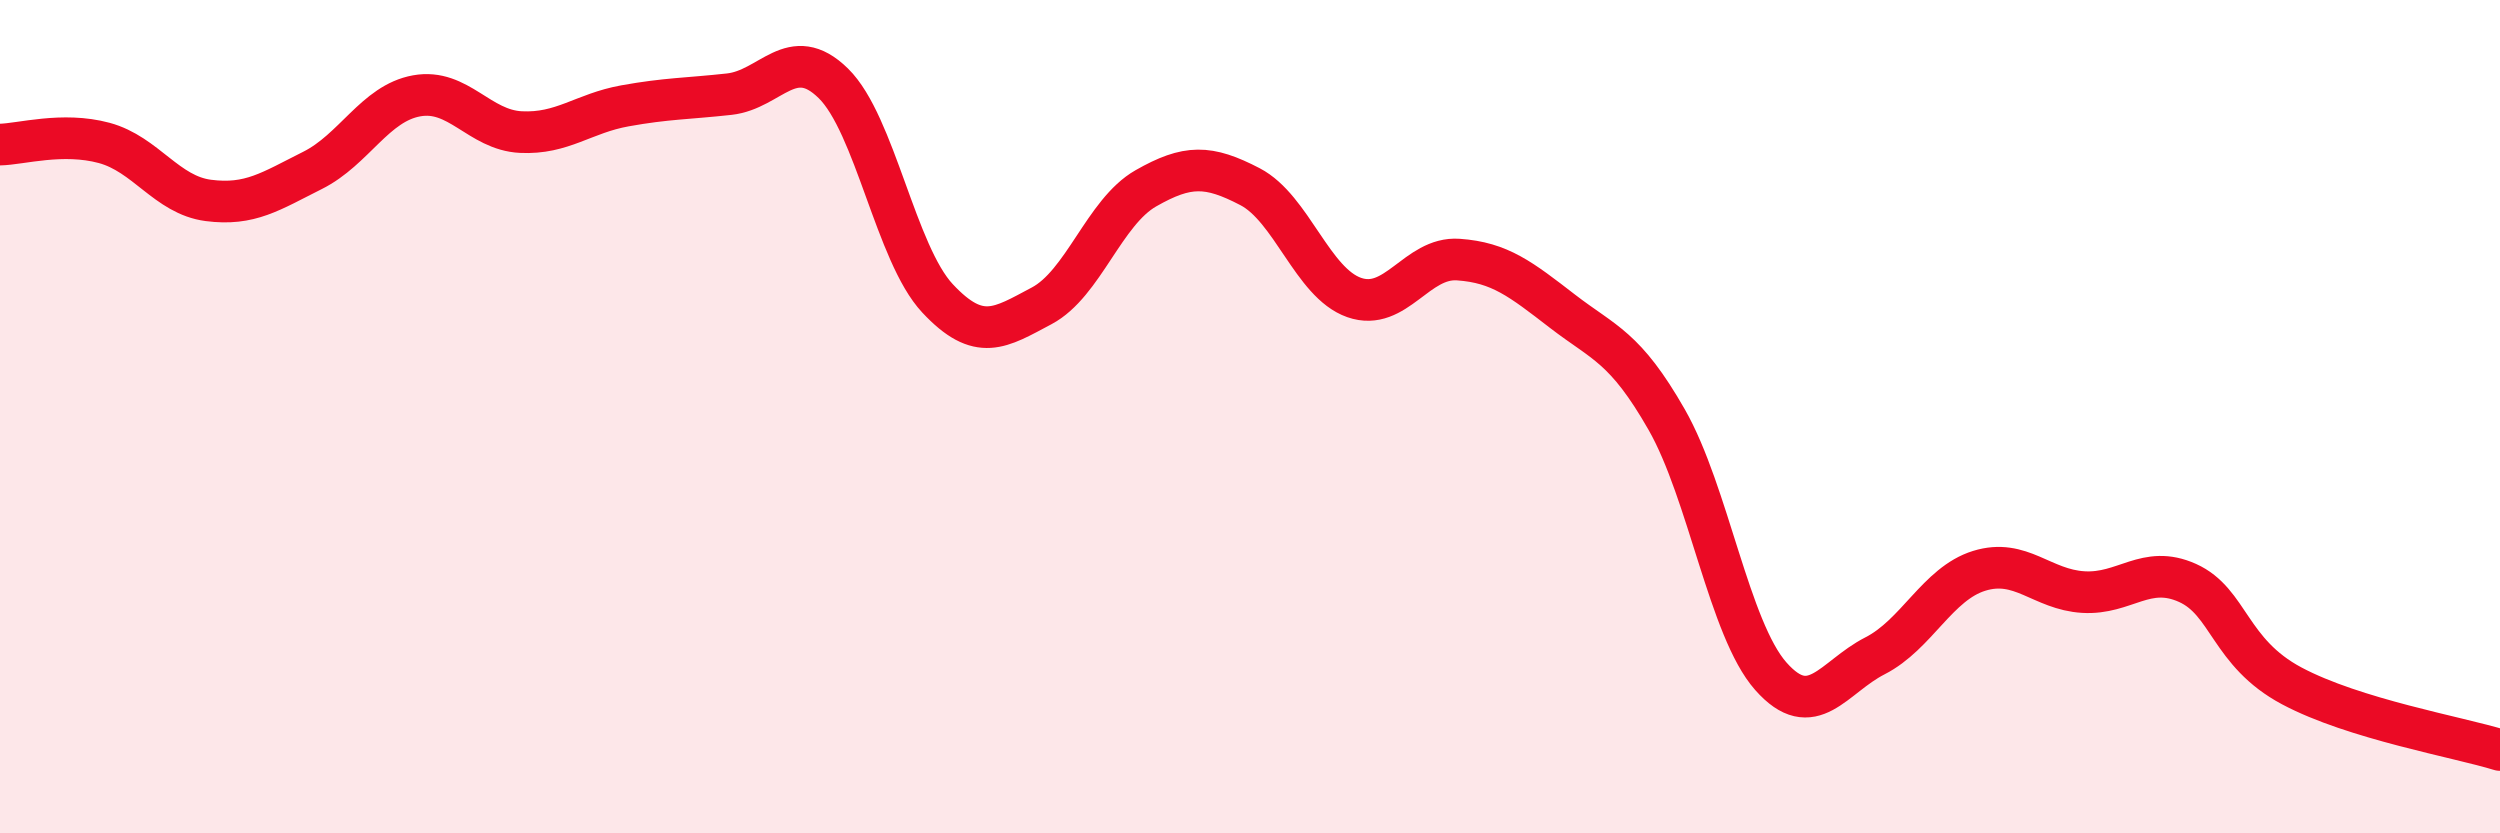
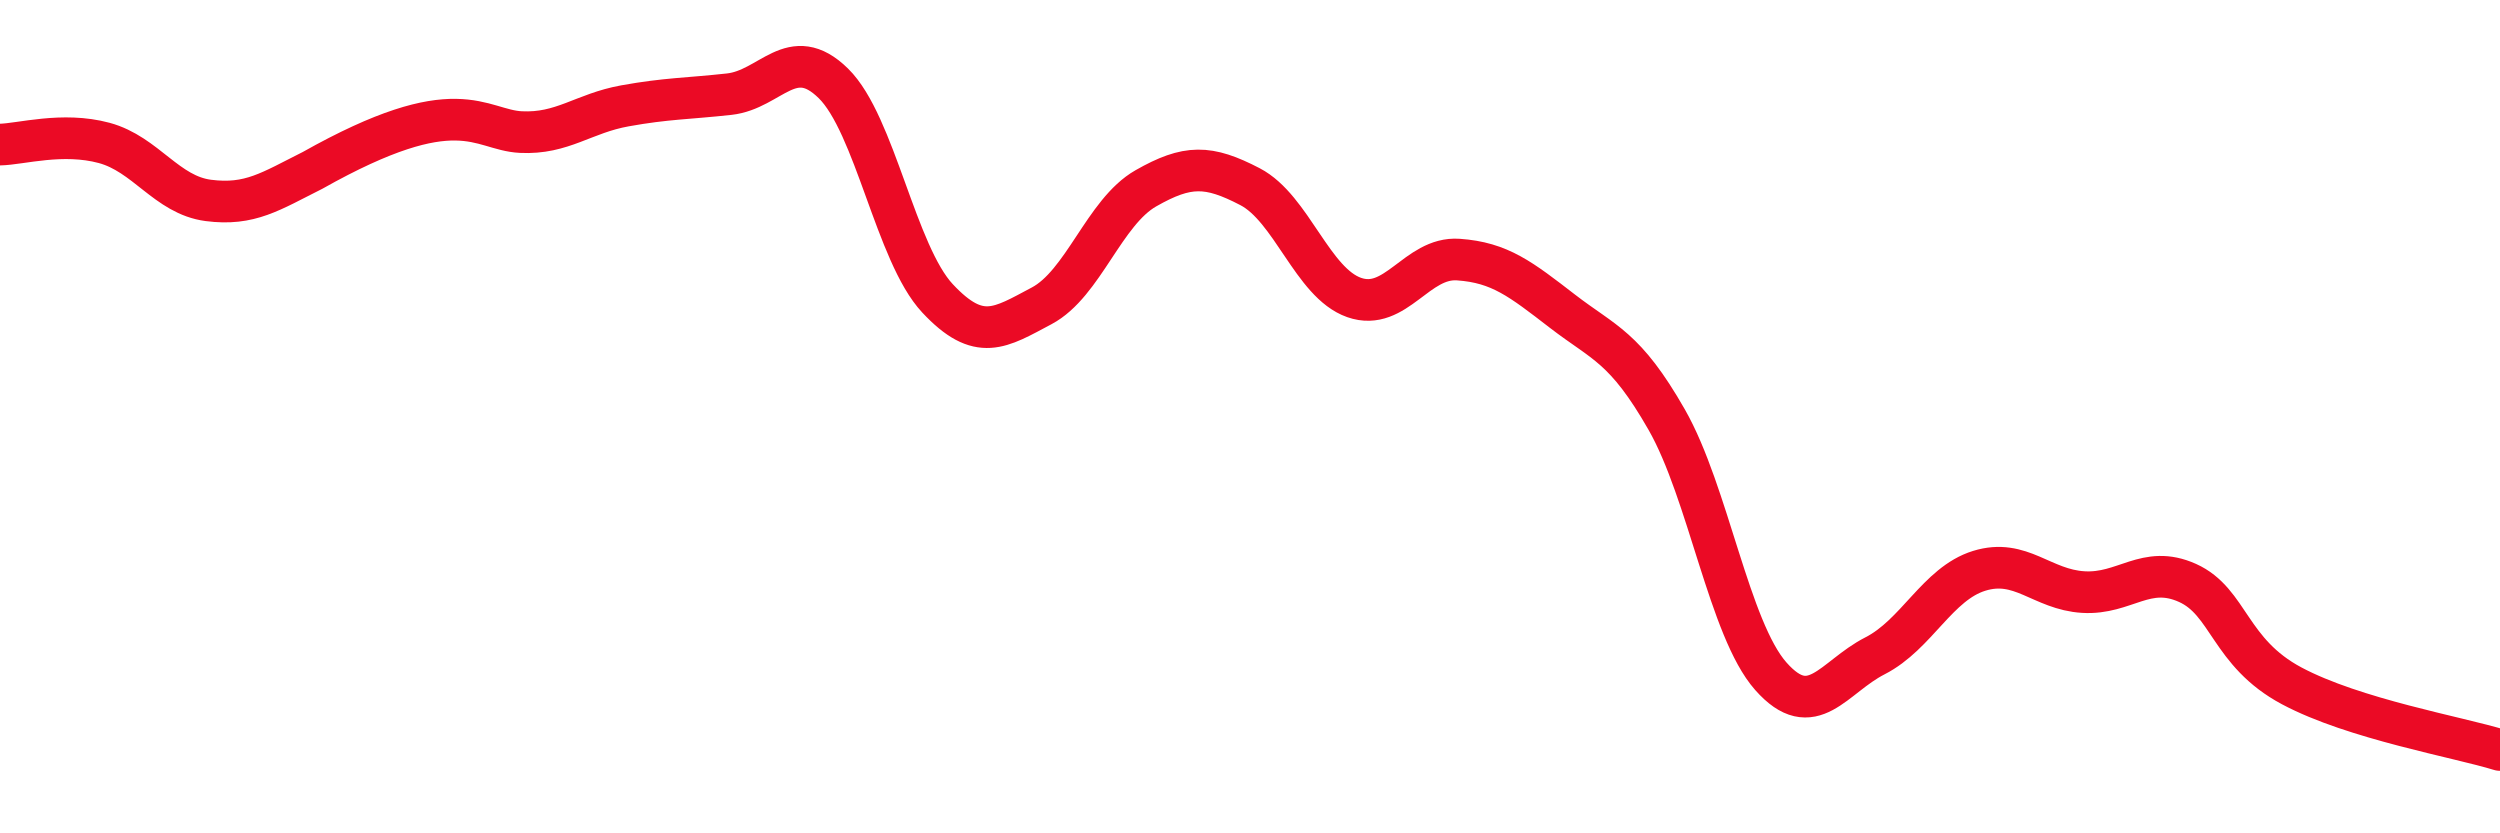
<svg xmlns="http://www.w3.org/2000/svg" width="60" height="20" viewBox="0 0 60 20">
-   <path d="M 0,3.47 C 0.5,3.46 1.5,3.16 2.5,3.43 C 3.5,3.7 4,4.68 5,4.81 C 6,4.94 6.5,4.59 7.5,4.09 C 8.5,3.59 9,2.48 10,2.3 C 11,2.12 11.5,3.12 12.5,3.17 C 13.5,3.22 14,2.72 15,2.54 C 16,2.36 16.5,2.37 17.5,2.26 C 18.5,2.15 19,1.02 20,2 C 21,2.98 21.5,6.09 22.5,7.16 C 23.5,8.23 24,7.87 25,7.34 C 26,6.81 26.5,5.09 27.5,4.52 C 28.5,3.95 29,3.96 30,4.48 C 31,5 31.5,6.79 32.5,7.14 C 33.5,7.49 34,6.16 35,6.23 C 36,6.3 36.5,6.7 37.5,7.47 C 38.5,8.24 39,8.32 40,10.07 C 41,11.82 41.5,15.1 42.5,16.23 C 43.5,17.36 44,16.25 45,15.74 C 46,15.23 46.5,14.01 47.5,13.7 C 48.5,13.39 49,14.15 50,14.21 C 51,14.27 51.5,13.54 52.5,13.99 C 53.5,14.44 53.5,15.66 55,16.46 C 56.5,17.26 59,17.69 60,18L60 20L0 20Z" fill="#EB0A25" opacity="0.1" stroke-linecap="round" stroke-linejoin="round" />
-   <path d="M 0,3.47 C 0.5,3.46 1.5,3.16 2.5,3.43 C 3.5,3.7 4,4.68 5,4.81 C 6,4.94 6.5,4.59 7.5,4.09 C 8.5,3.59 9,2.48 10,2.3 C 11,2.12 11.5,3.12 12.5,3.17 C 13.5,3.22 14,2.72 15,2.54 C 16,2.36 16.5,2.37 17.5,2.26 C 18.5,2.15 19,1.02 20,2 C 21,2.98 21.5,6.09 22.5,7.16 C 23.5,8.23 24,7.87 25,7.34 C 26,6.81 26.5,5.09 27.5,4.52 C 28.5,3.95 29,3.96 30,4.48 C 31,5 31.5,6.79 32.5,7.14 C 33.5,7.49 34,6.16 35,6.23 C 36,6.3 36.5,6.7 37.5,7.47 C 38.5,8.24 39,8.32 40,10.07 C 41,11.82 41.5,15.1 42.5,16.23 C 43.5,17.36 44,16.25 45,15.74 C 46,15.23 46.5,14.01 47.5,13.7 C 48.5,13.39 49,14.15 50,14.21 C 51,14.27 51.5,13.54 52.5,13.99 C 53.5,14.44 53.5,15.66 55,16.46 C 56.5,17.26 59,17.69 60,18" stroke="#EB0A25" stroke-width="1" fill="none" stroke-linecap="round" stroke-linejoin="round" />
+   <path d="M 0,3.47 C 0.5,3.46 1.5,3.16 2.5,3.43 C 3.5,3.7 4,4.68 5,4.81 C 6,4.94 6.5,4.59 7.5,4.09 C 11,2.12 11.5,3.12 12.5,3.17 C 13.5,3.22 14,2.72 15,2.54 C 16,2.36 16.5,2.37 17.5,2.26 C 18.5,2.15 19,1.02 20,2 C 21,2.98 21.5,6.09 22.5,7.16 C 23.5,8.23 24,7.87 25,7.34 C 26,6.81 26.5,5.09 27.5,4.52 C 28.5,3.95 29,3.96 30,4.48 C 31,5 31.5,6.79 32.5,7.14 C 33.5,7.49 34,6.16 35,6.23 C 36,6.3 36.5,6.7 37.5,7.47 C 38.5,8.24 39,8.32 40,10.07 C 41,11.82 41.5,15.1 42.5,16.23 C 43.5,17.36 44,16.25 45,15.74 C 46,15.23 46.5,14.01 47.5,13.7 C 48.5,13.39 49,14.15 50,14.21 C 51,14.27 51.5,13.54 52.5,13.99 C 53.5,14.44 53.5,15.66 55,16.46 C 56.5,17.26 59,17.69 60,18" stroke="#EB0A25" stroke-width="1" fill="none" stroke-linecap="round" stroke-linejoin="round" />
</svg>